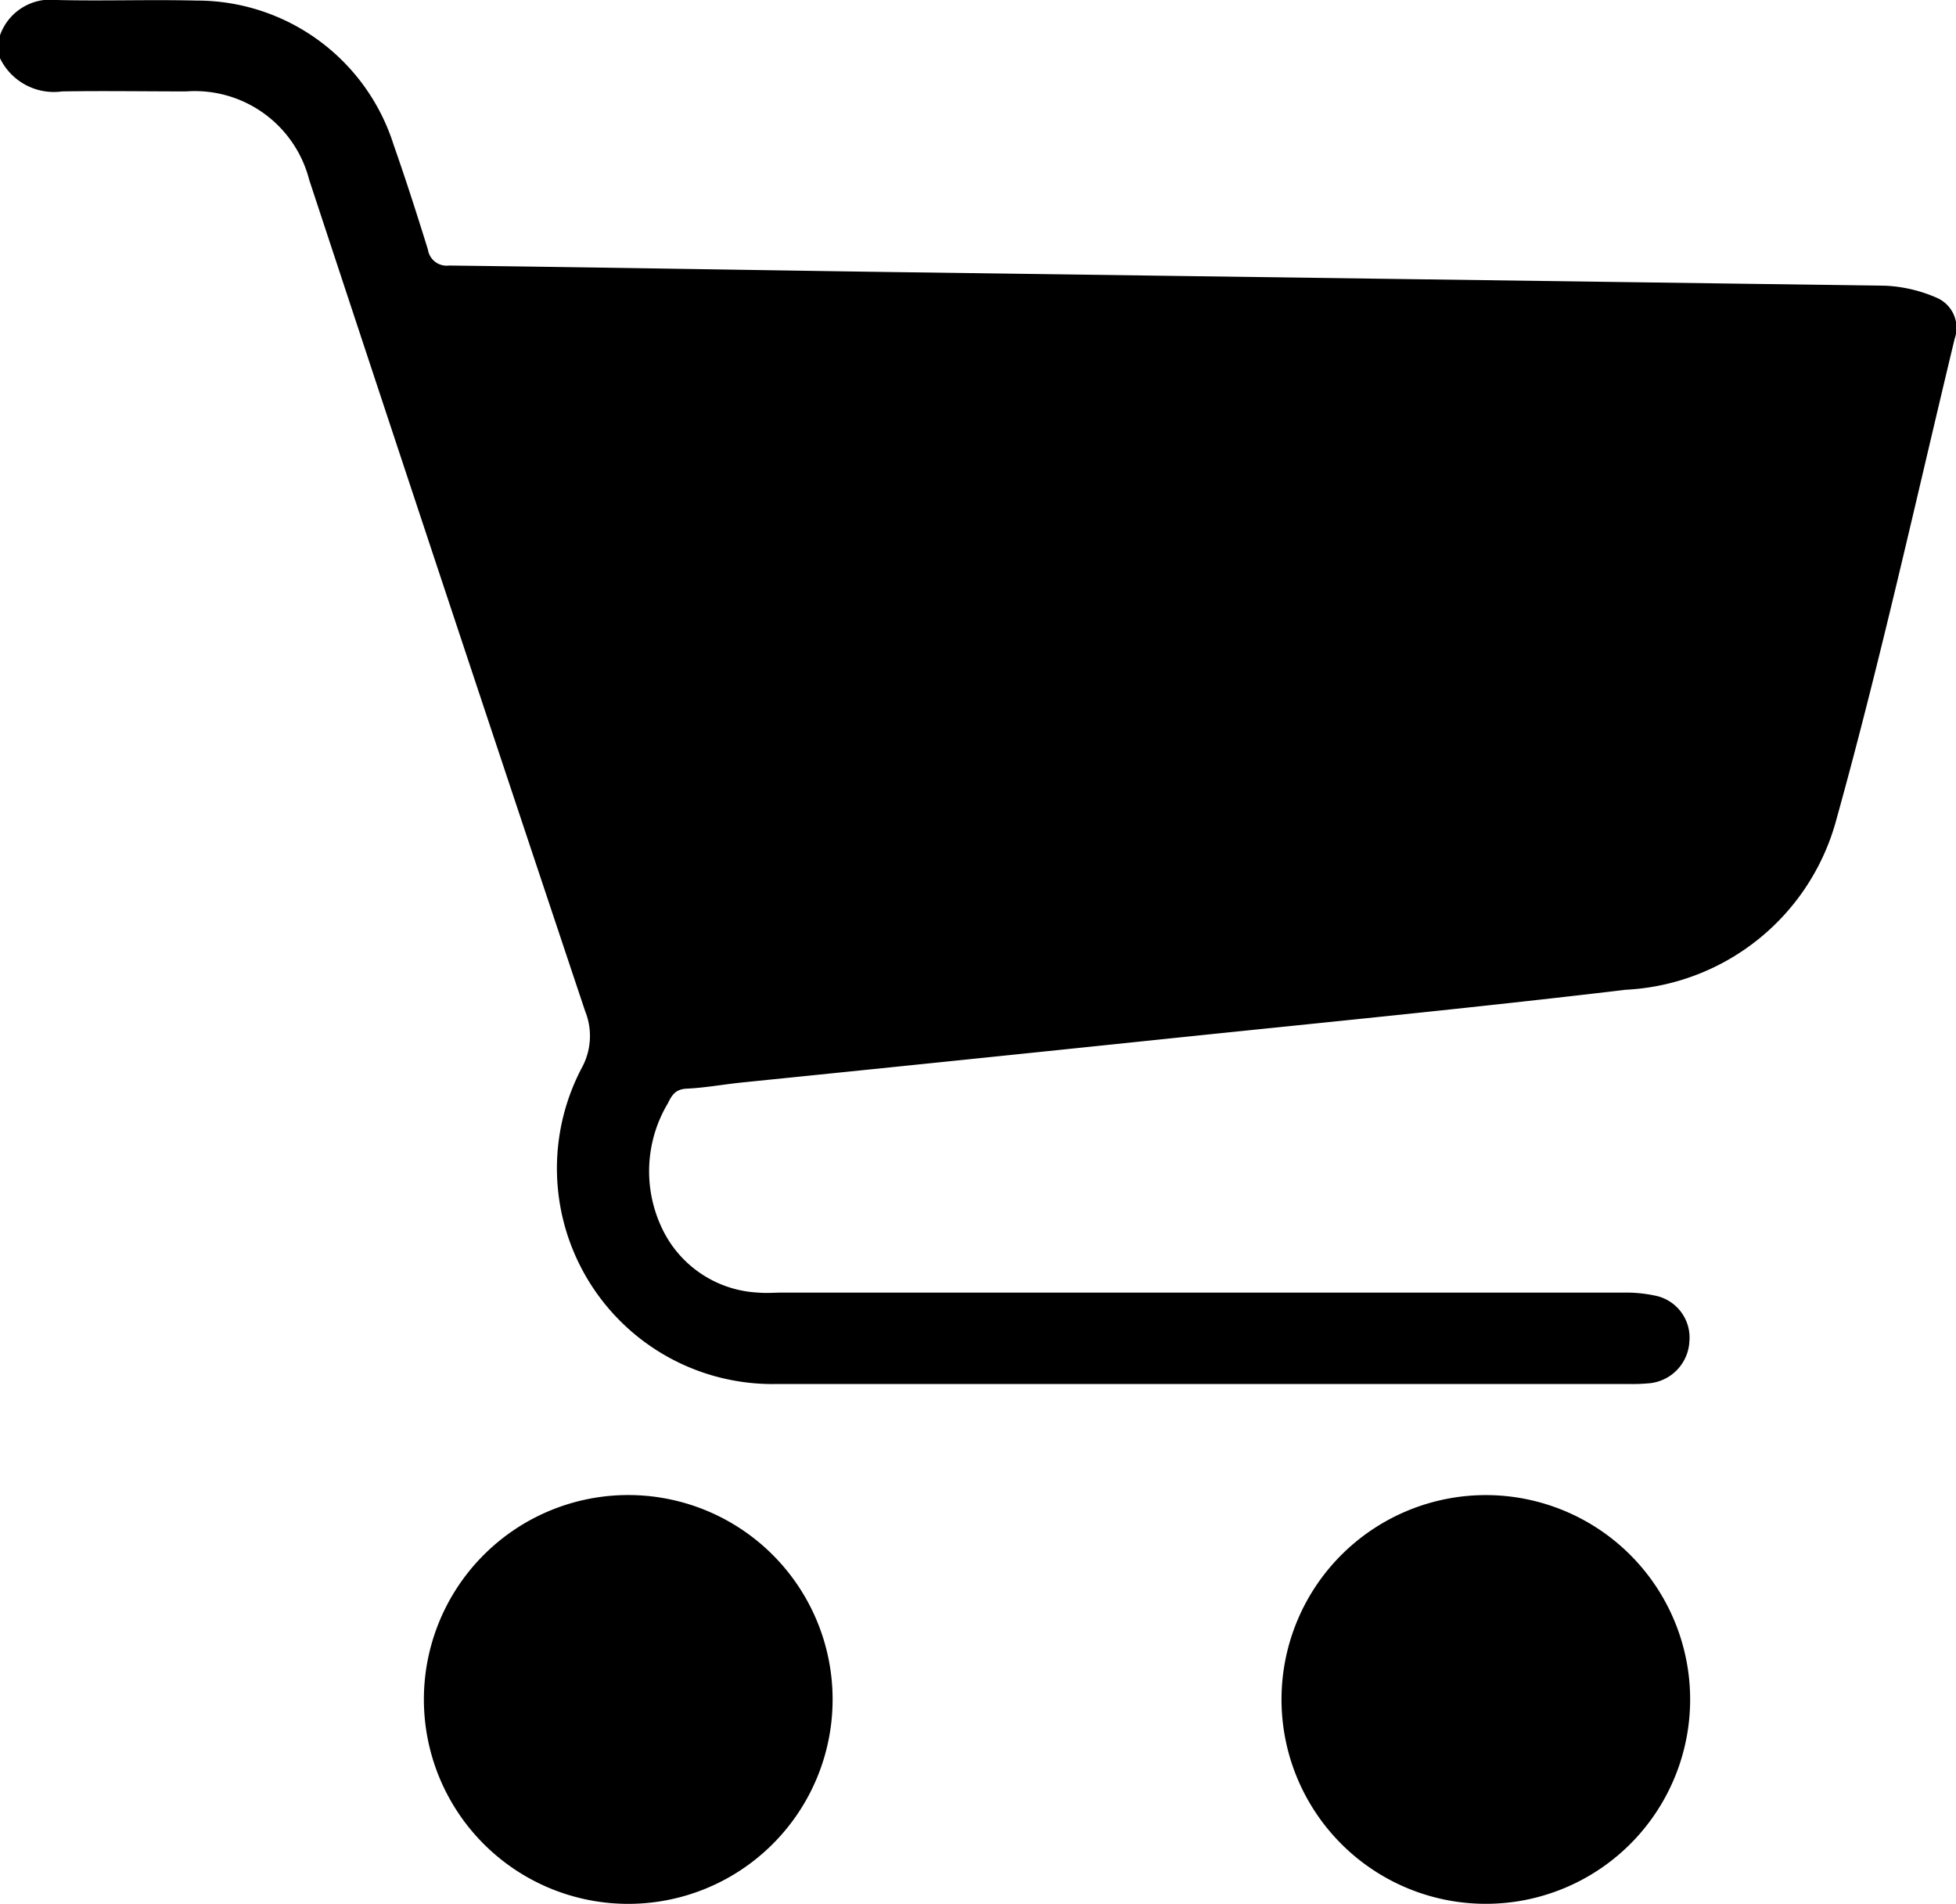
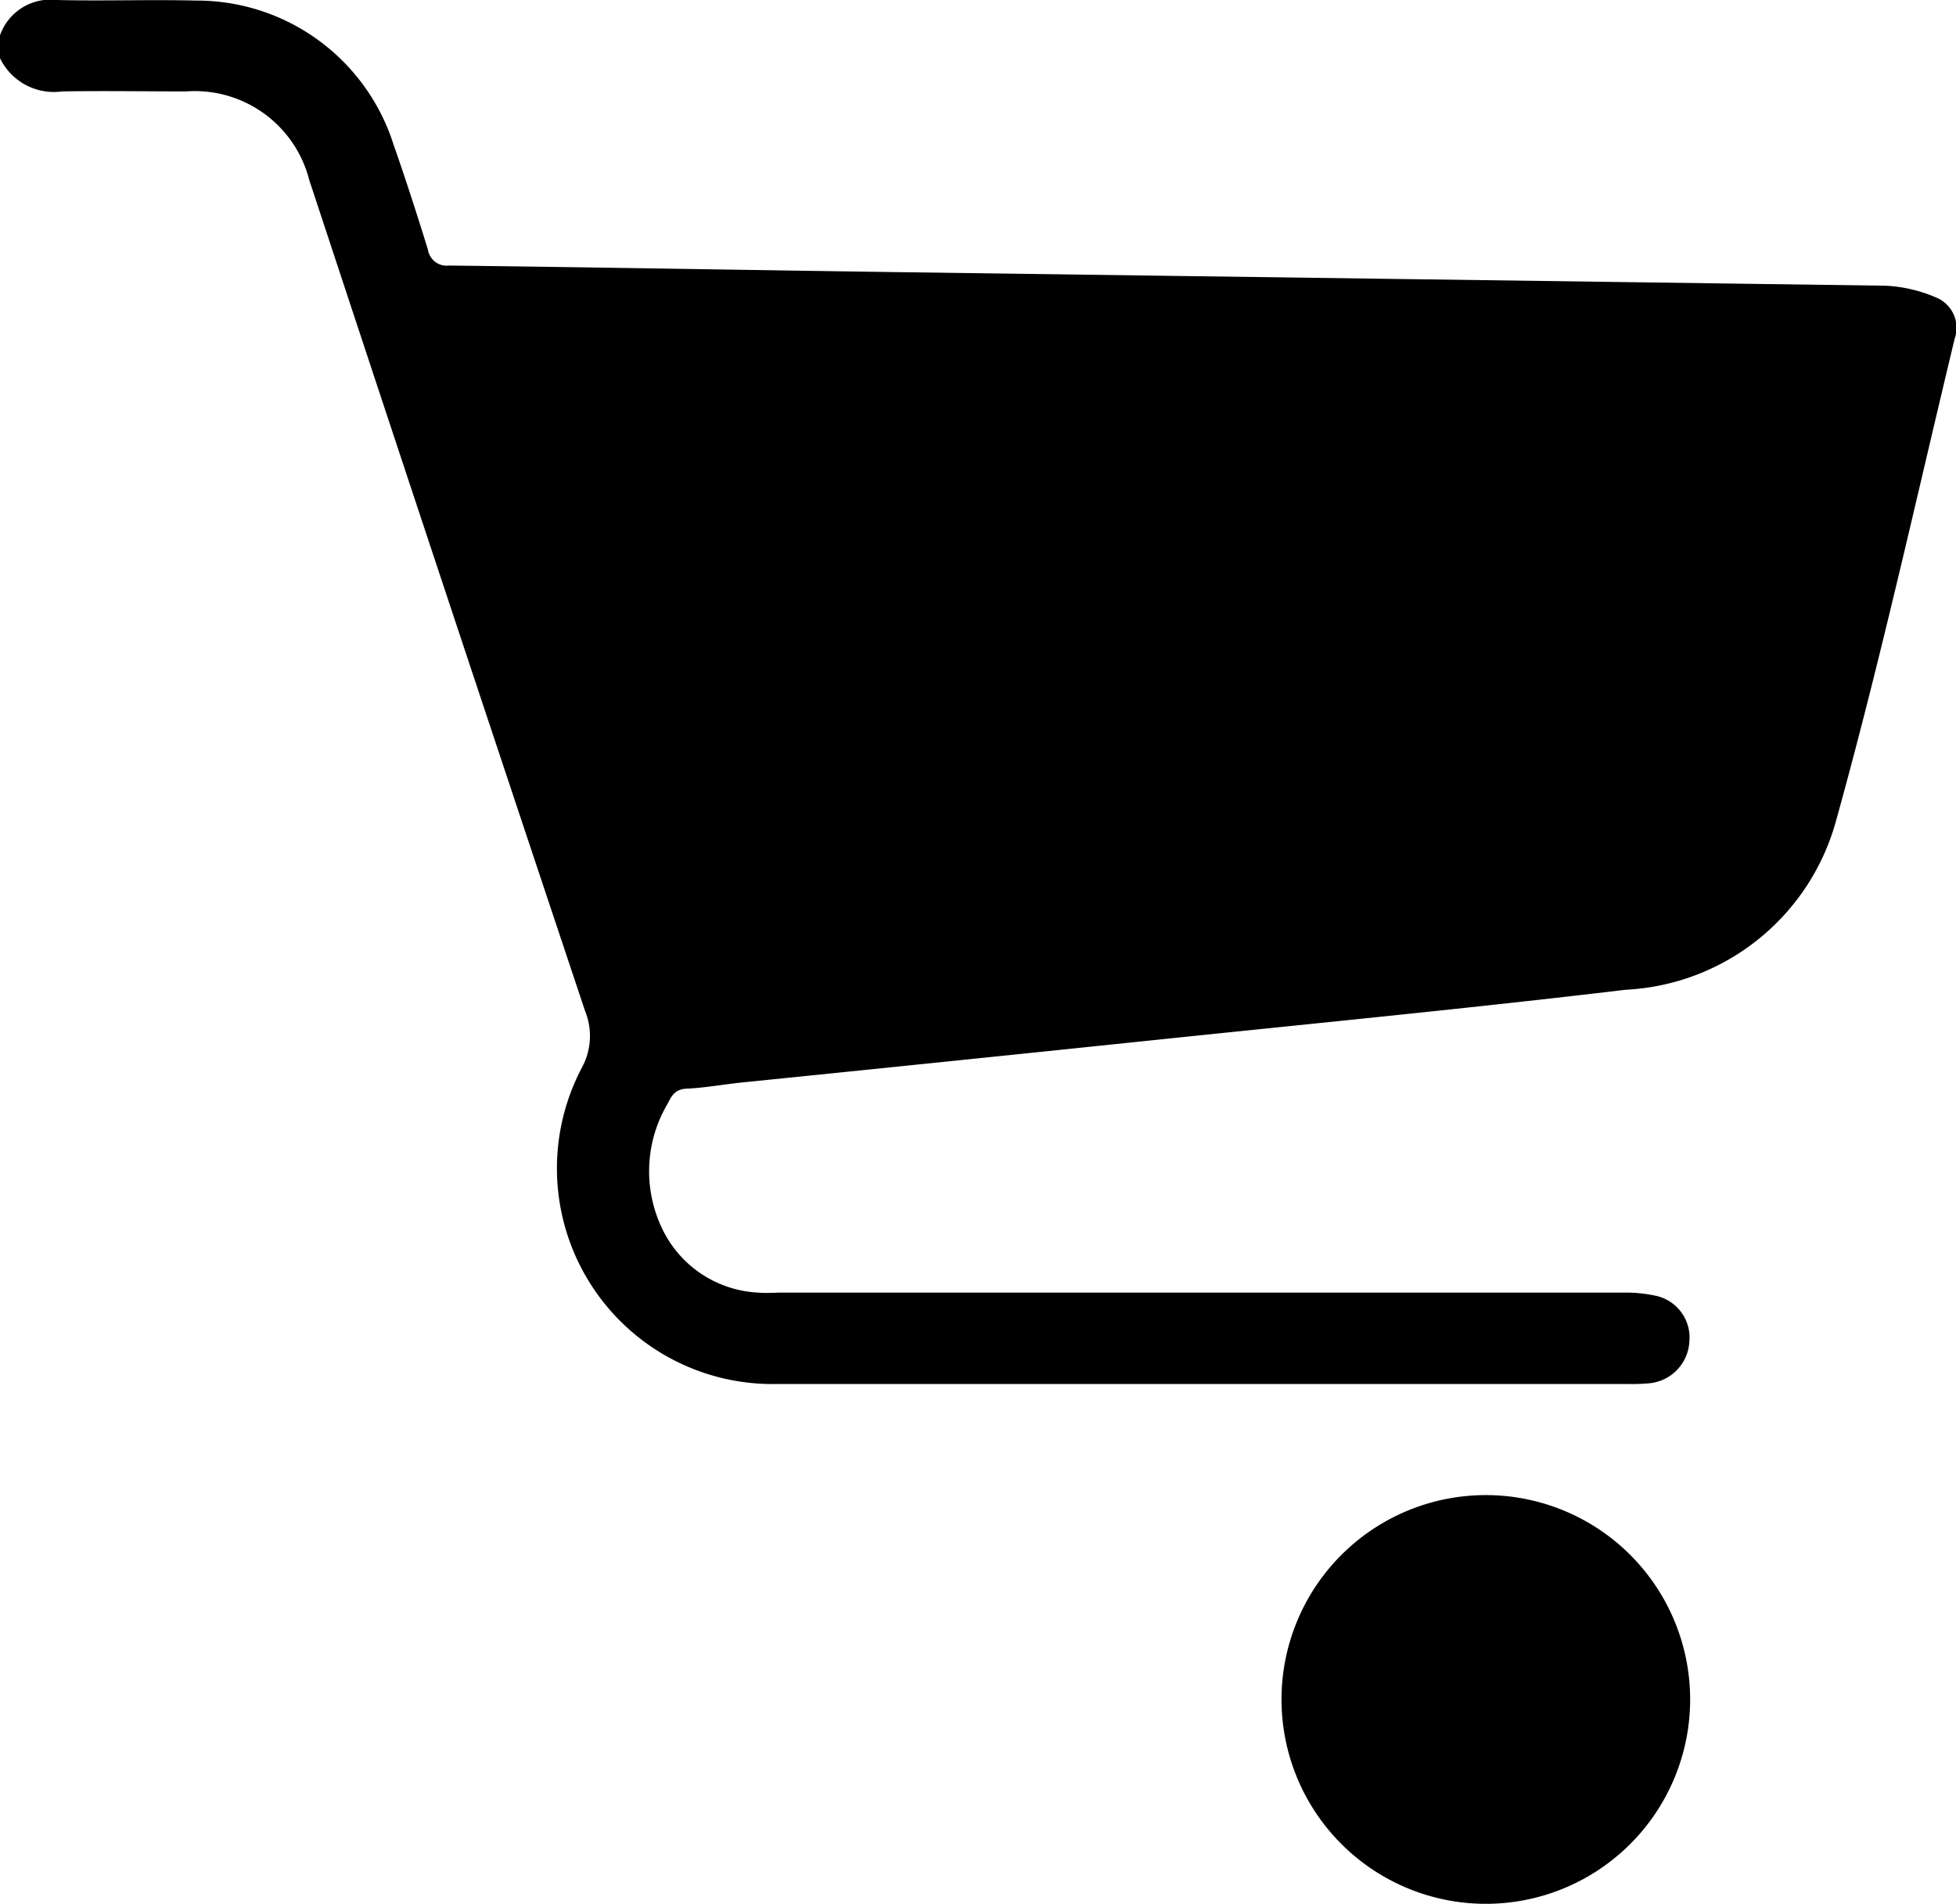
<svg xmlns="http://www.w3.org/2000/svg" width="20.674" height="20.118" viewBox="0 0 20.674 20.118">
  <g id="Group_10695" data-name="Group 10695" transform="translate(0 0)">
    <g id="Group_26186" data-name="Group 26186" transform="translate(0 0)">
      <path id="Path_7631" data-name="Path 7631" d="M0,.373A.565.565,0,0,1,.6,0c.491.012.982-.006,1.473.006A2.182,2.182,0,0,1,4.16,1.529c.129.367.248.738.363,1.109a.2.2,0,0,0,.223.168c1.588.019,3.175.048,4.763.07q5.207.071,10.414.143a1.524,1.524,0,0,1,.555.131.346.346,0,0,1,.182.429c-.409,1.7-.783,3.4-1.25,5.08a2.432,2.432,0,0,1-2.227,1.8c-1.628.194-3.26.352-4.891.522q-2.225.232-4.452.458c-.194.02-.387.056-.581.065-.116.005-.156.064-.2.155a1.4,1.4,0,0,0-.065,1.314,1.188,1.188,0,0,0,1.018.686c.087.008.175,0,.262,0q4.451,0,8.9,0a1.478,1.478,0,0,1,.319.032.452.452,0,0,1,.363.485.468.468,0,0,1-.421.441,1.943,1.943,0,0,1-.222.008h-9a2.279,2.279,0,0,1-2.06-3.348.7.7,0,0,0,.032-.591Q4.719,6.3,3.268,1.9a1.248,1.248,0,0,0-1.3-.934c-.437,0-.875-.007-1.312,0A.632.632,0,0,1,0,.615Z" transform="translate(0 0)" />
-       <path id="Path_7632" data-name="Path 7632" d="M79.615,280.018a2.16,2.16,0,0,1-.008-4.319,2.16,2.16,0,1,1,.008,4.319" transform="translate(-73.017 -259.9)" />
      <path id="Path_7633" data-name="Path 7633" d="M238.479,280.018a2.159,2.159,0,1,1,.009-4.319,2.159,2.159,0,1,1-.009,4.319" transform="translate(-222.779 -259.9)" />
    </g>
  </g>
</svg>